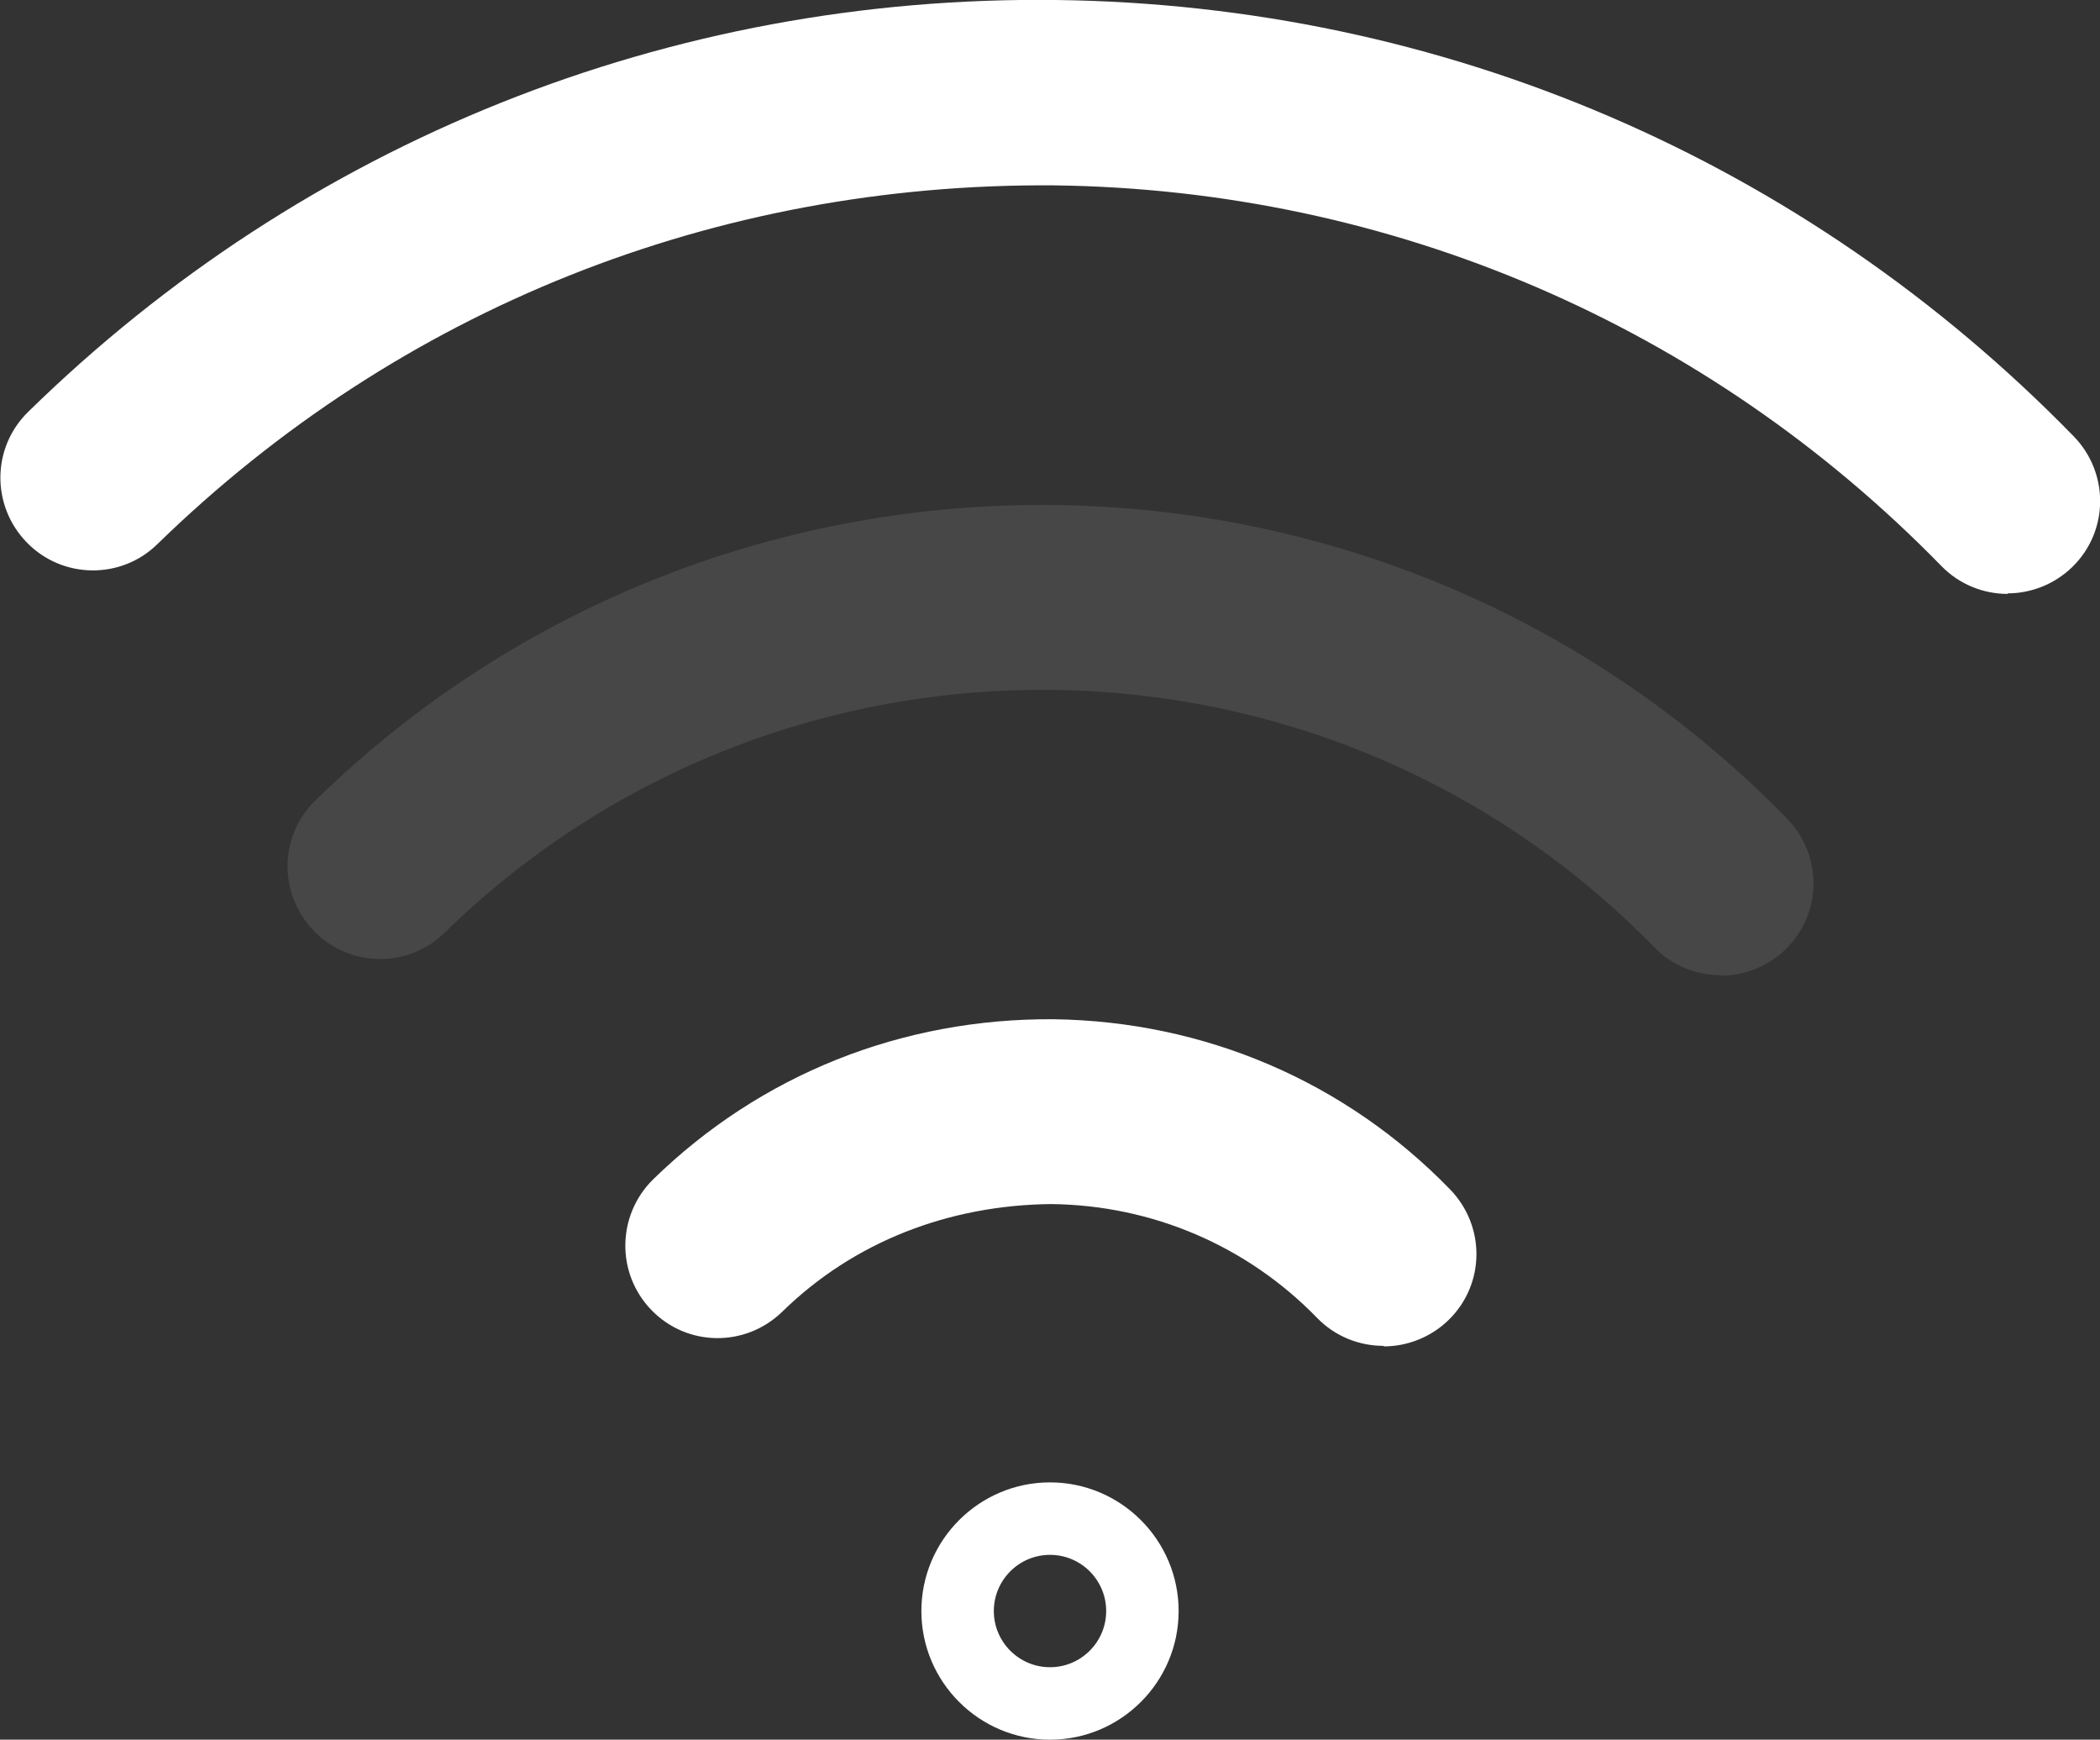
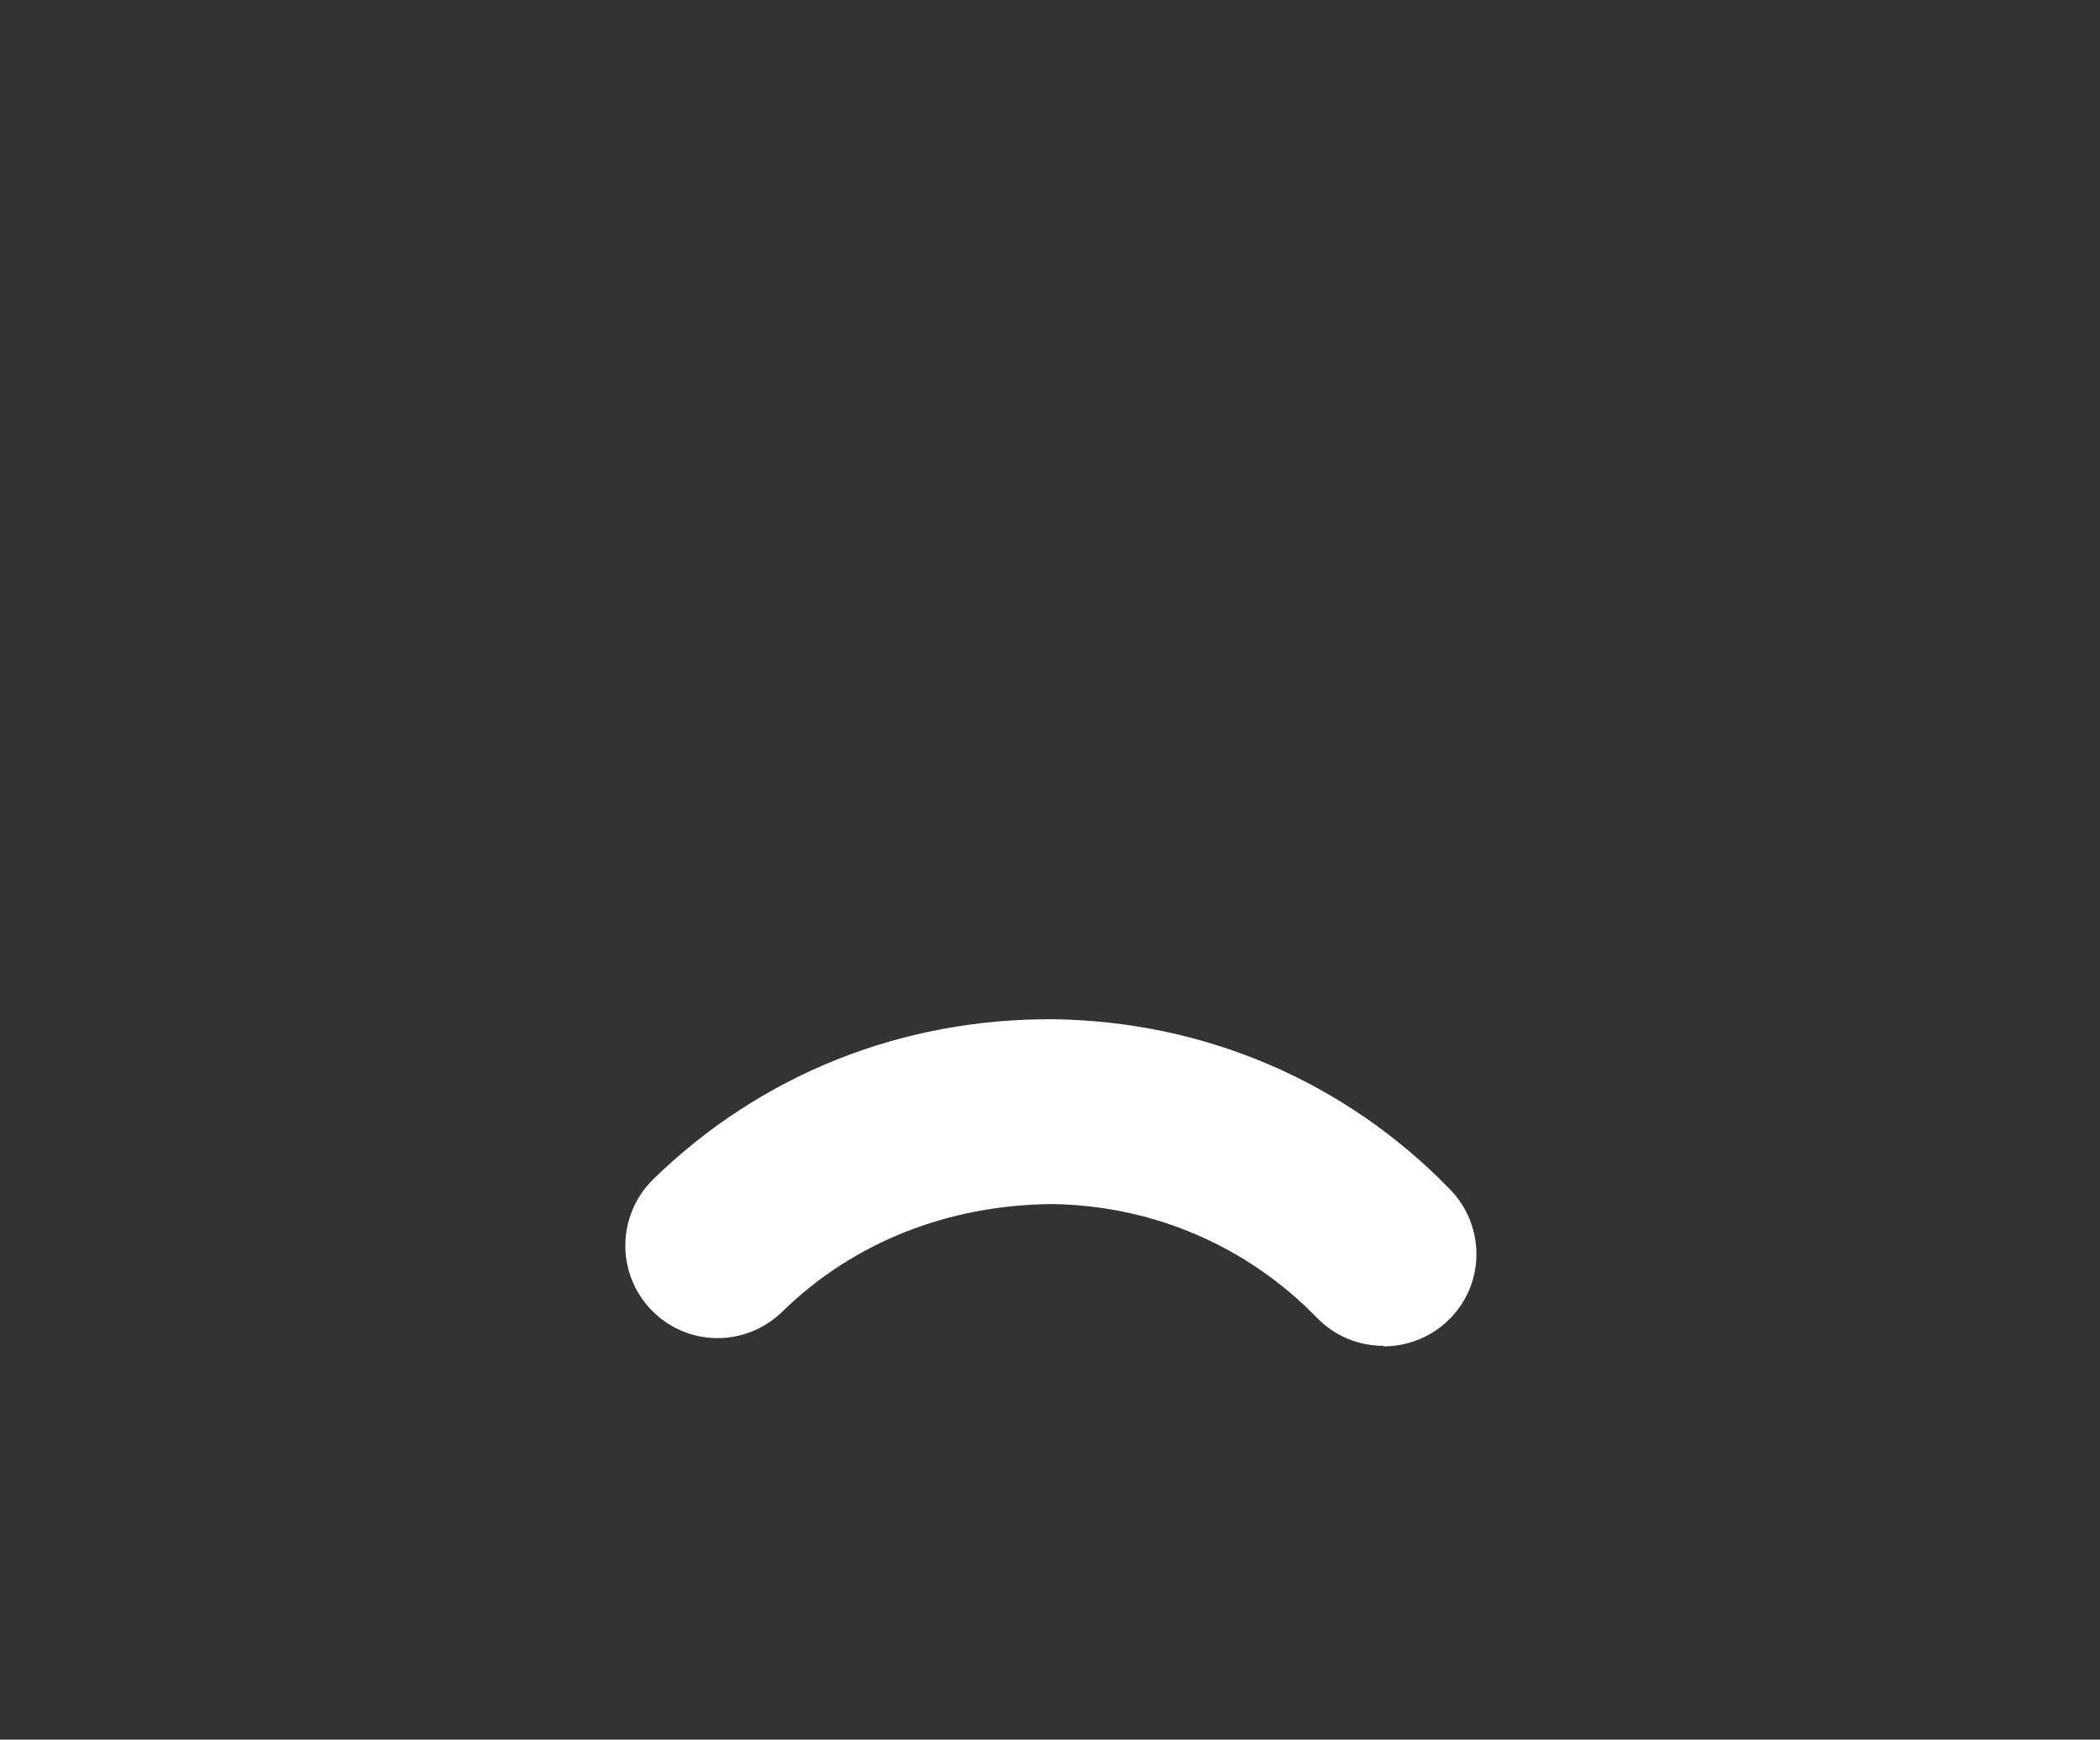
<svg xmlns="http://www.w3.org/2000/svg" id="_Слой_2" data-name="Слой 2" viewBox="0 0 40 33.13">
  <rect x="0" y="0" width="40" height="33.13" fill="#333333" stroke="none" />
  <defs>
    <style>
      .cls-1, .cls-2 {
        fill: #fff;
        stroke-width: 0px;
      }

      .cls-2 {
        opacity: .1;
      }
    </style>
  </defs>
  <g id="_Слой_1-2" data-name="Слой 1">
    <g>
-       <path class="cls-1" d="m38.24,11.31c-.46,0-.92-.18-1.26-.53-4.48-4.59-10.49-7.17-16.9-7.25-6.45-.05-12.48,2.35-17.08,6.83-.69.68-1.81.67-2.49-.03-.68-.7-.67-1.81.03-2.49C5.8,2.69,12.77-.09,20.12,0c7.36.09,14.24,3.04,19.38,8.31.68.7.67,1.81-.03,2.49-.34.33-.79.5-1.23.5" />
-       <path class="cls-2" d="m32.77,18.57c-.46,0-.92-.18-1.26-.53-6.27-6.43-16.61-6.55-23.04-.28-.69.68-1.81.67-2.49-.03-.68-.7-.67-1.81.03-2.49,7.82-7.63,20.39-7.48,28.03.35.68.7.67,1.81-.03,2.49-.34.33-.79.5-1.23.5" />
      <path class="cls-1" d="m26.35,25.63c-.46,0-.92-.18-1.26-.53-1.34-1.38-3.15-2.15-5.07-2.17-1.94.02-3.75.71-5.12,2.05-.7.68-1.81.67-2.49-.03-.68-.7-.66-1.81.03-2.49,2.05-2,4.74-3.07,7.63-3.05,2.87.04,5.55,1.18,7.55,3.24.68.7.67,1.81-.03,2.49-.34.33-.79.5-1.23.5" />
-       <path class="cls-1" d="m20,33.13c-1.35,0-2.45-1.1-2.45-2.45s1.1-2.45,2.45-2.45,2.45,1.1,2.45,2.45-1.1,2.45-2.45,2.45m0-3.52c-.59,0-1.07.48-1.07,1.07s.48,1.07,1.07,1.07,1.07-.48,1.07-1.07-.48-1.07-1.07-1.07" />
    </g>
  </g>
</svg>